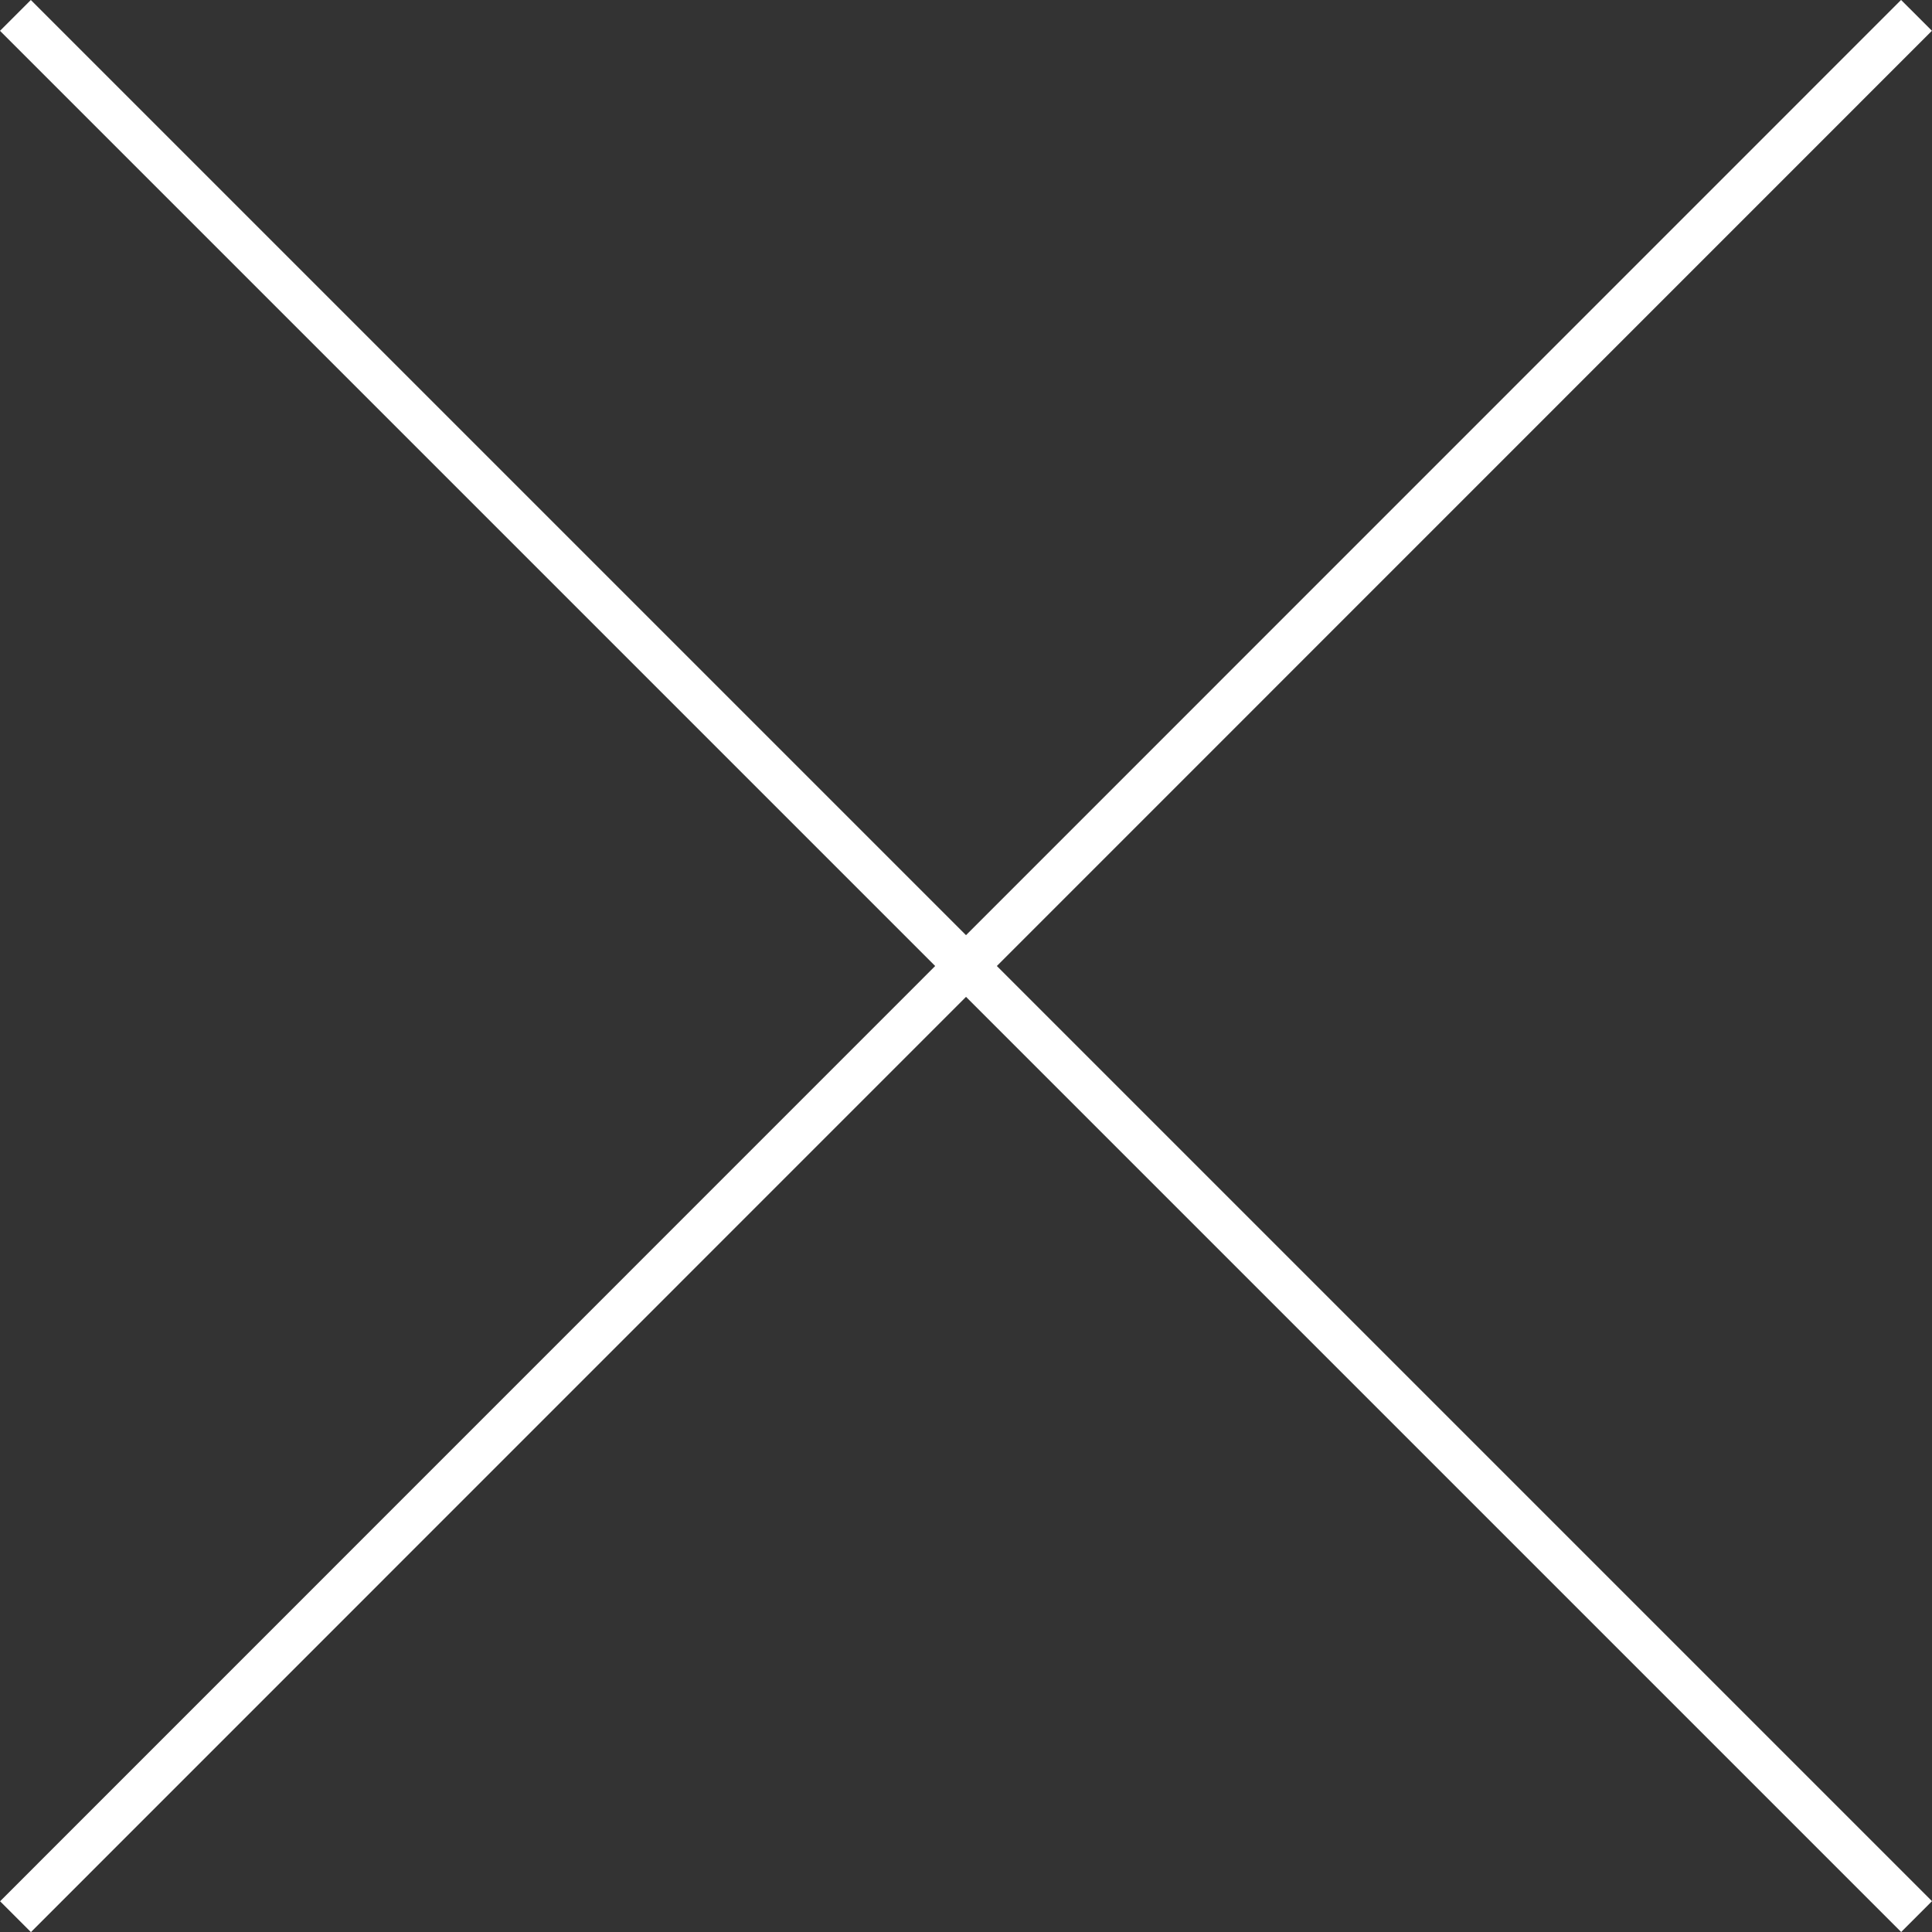
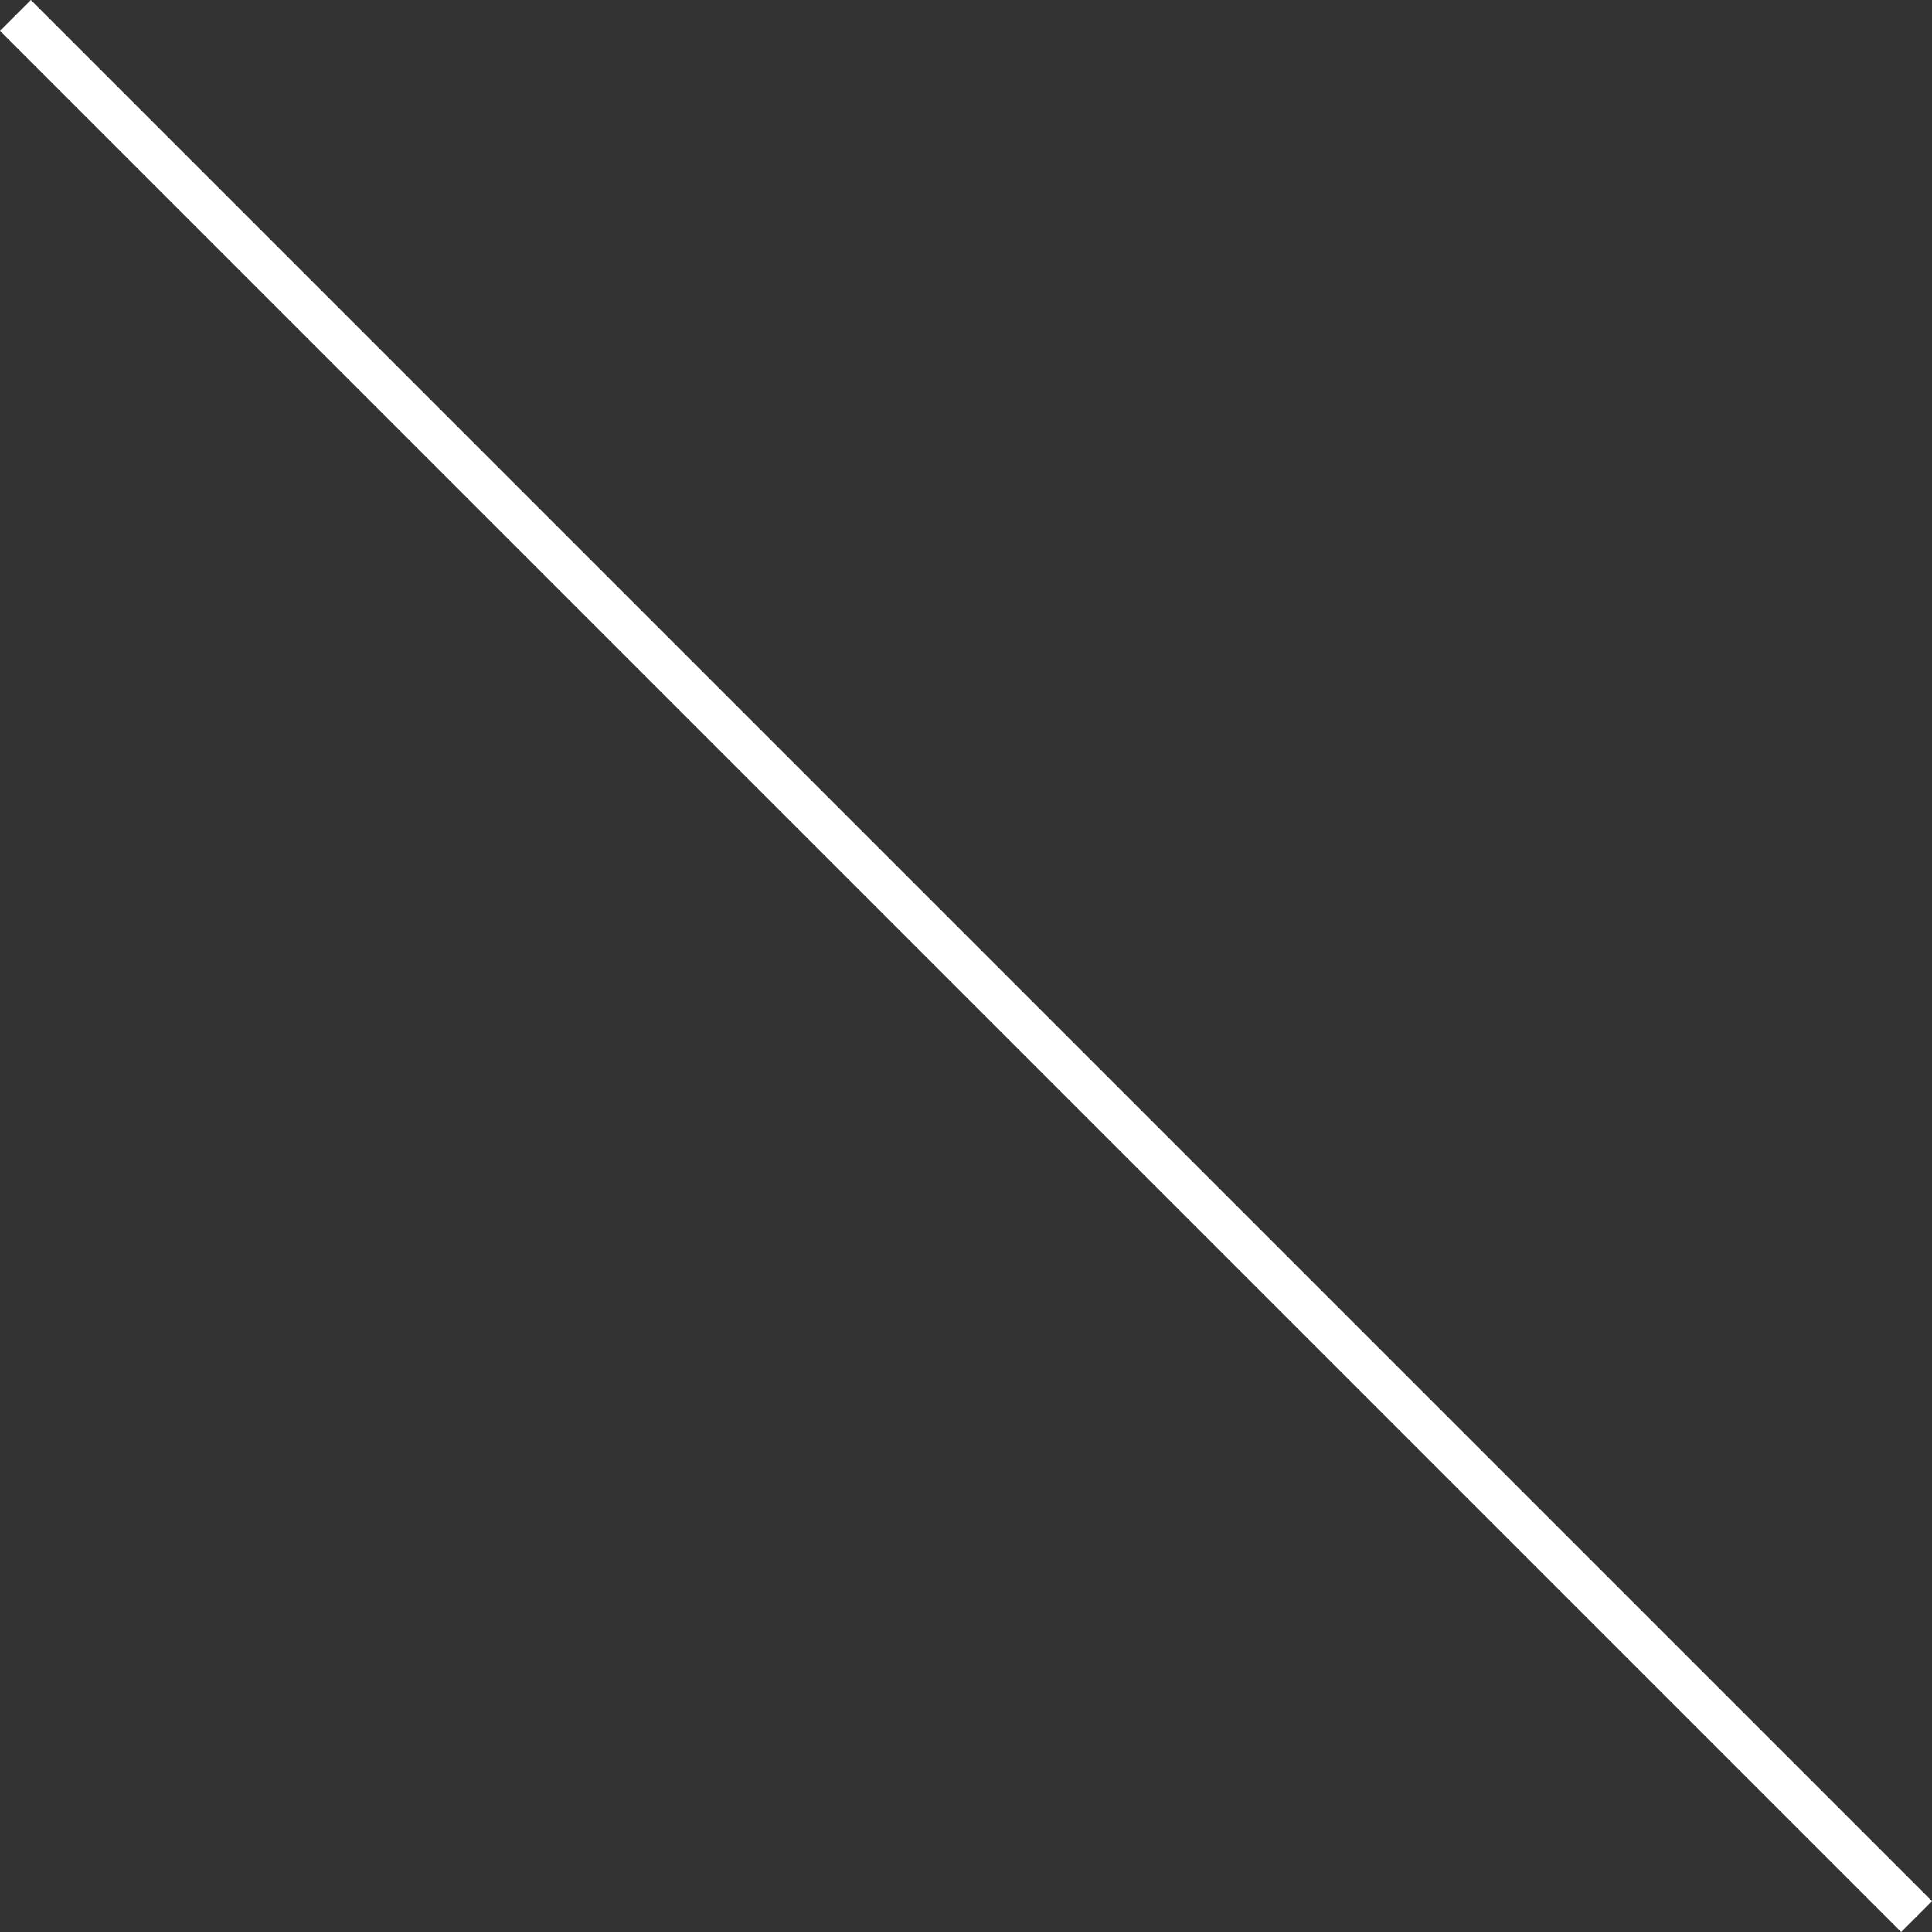
<svg xmlns="http://www.w3.org/2000/svg" viewBox="0 0 159 159">
  <rect x="0" y="0" width="159" height="159" fill="#333333" stroke="none" />
  <g id="a" />
  <g id="b">
    <g id="c">
      <g>
-         <rect x="-31.136" y="77.706" width="221.271" height="3.589" transform="translate(-32.93 79.511) rotate(-45.005)" style="fill:#fff;" />
        <rect x="77.706" y="-31.136" width="3.589" height="221.271" transform="translate(-32.93 79.5) rotate(-45)" style="fill:#fff;" />
      </g>
    </g>
  </g>
</svg>